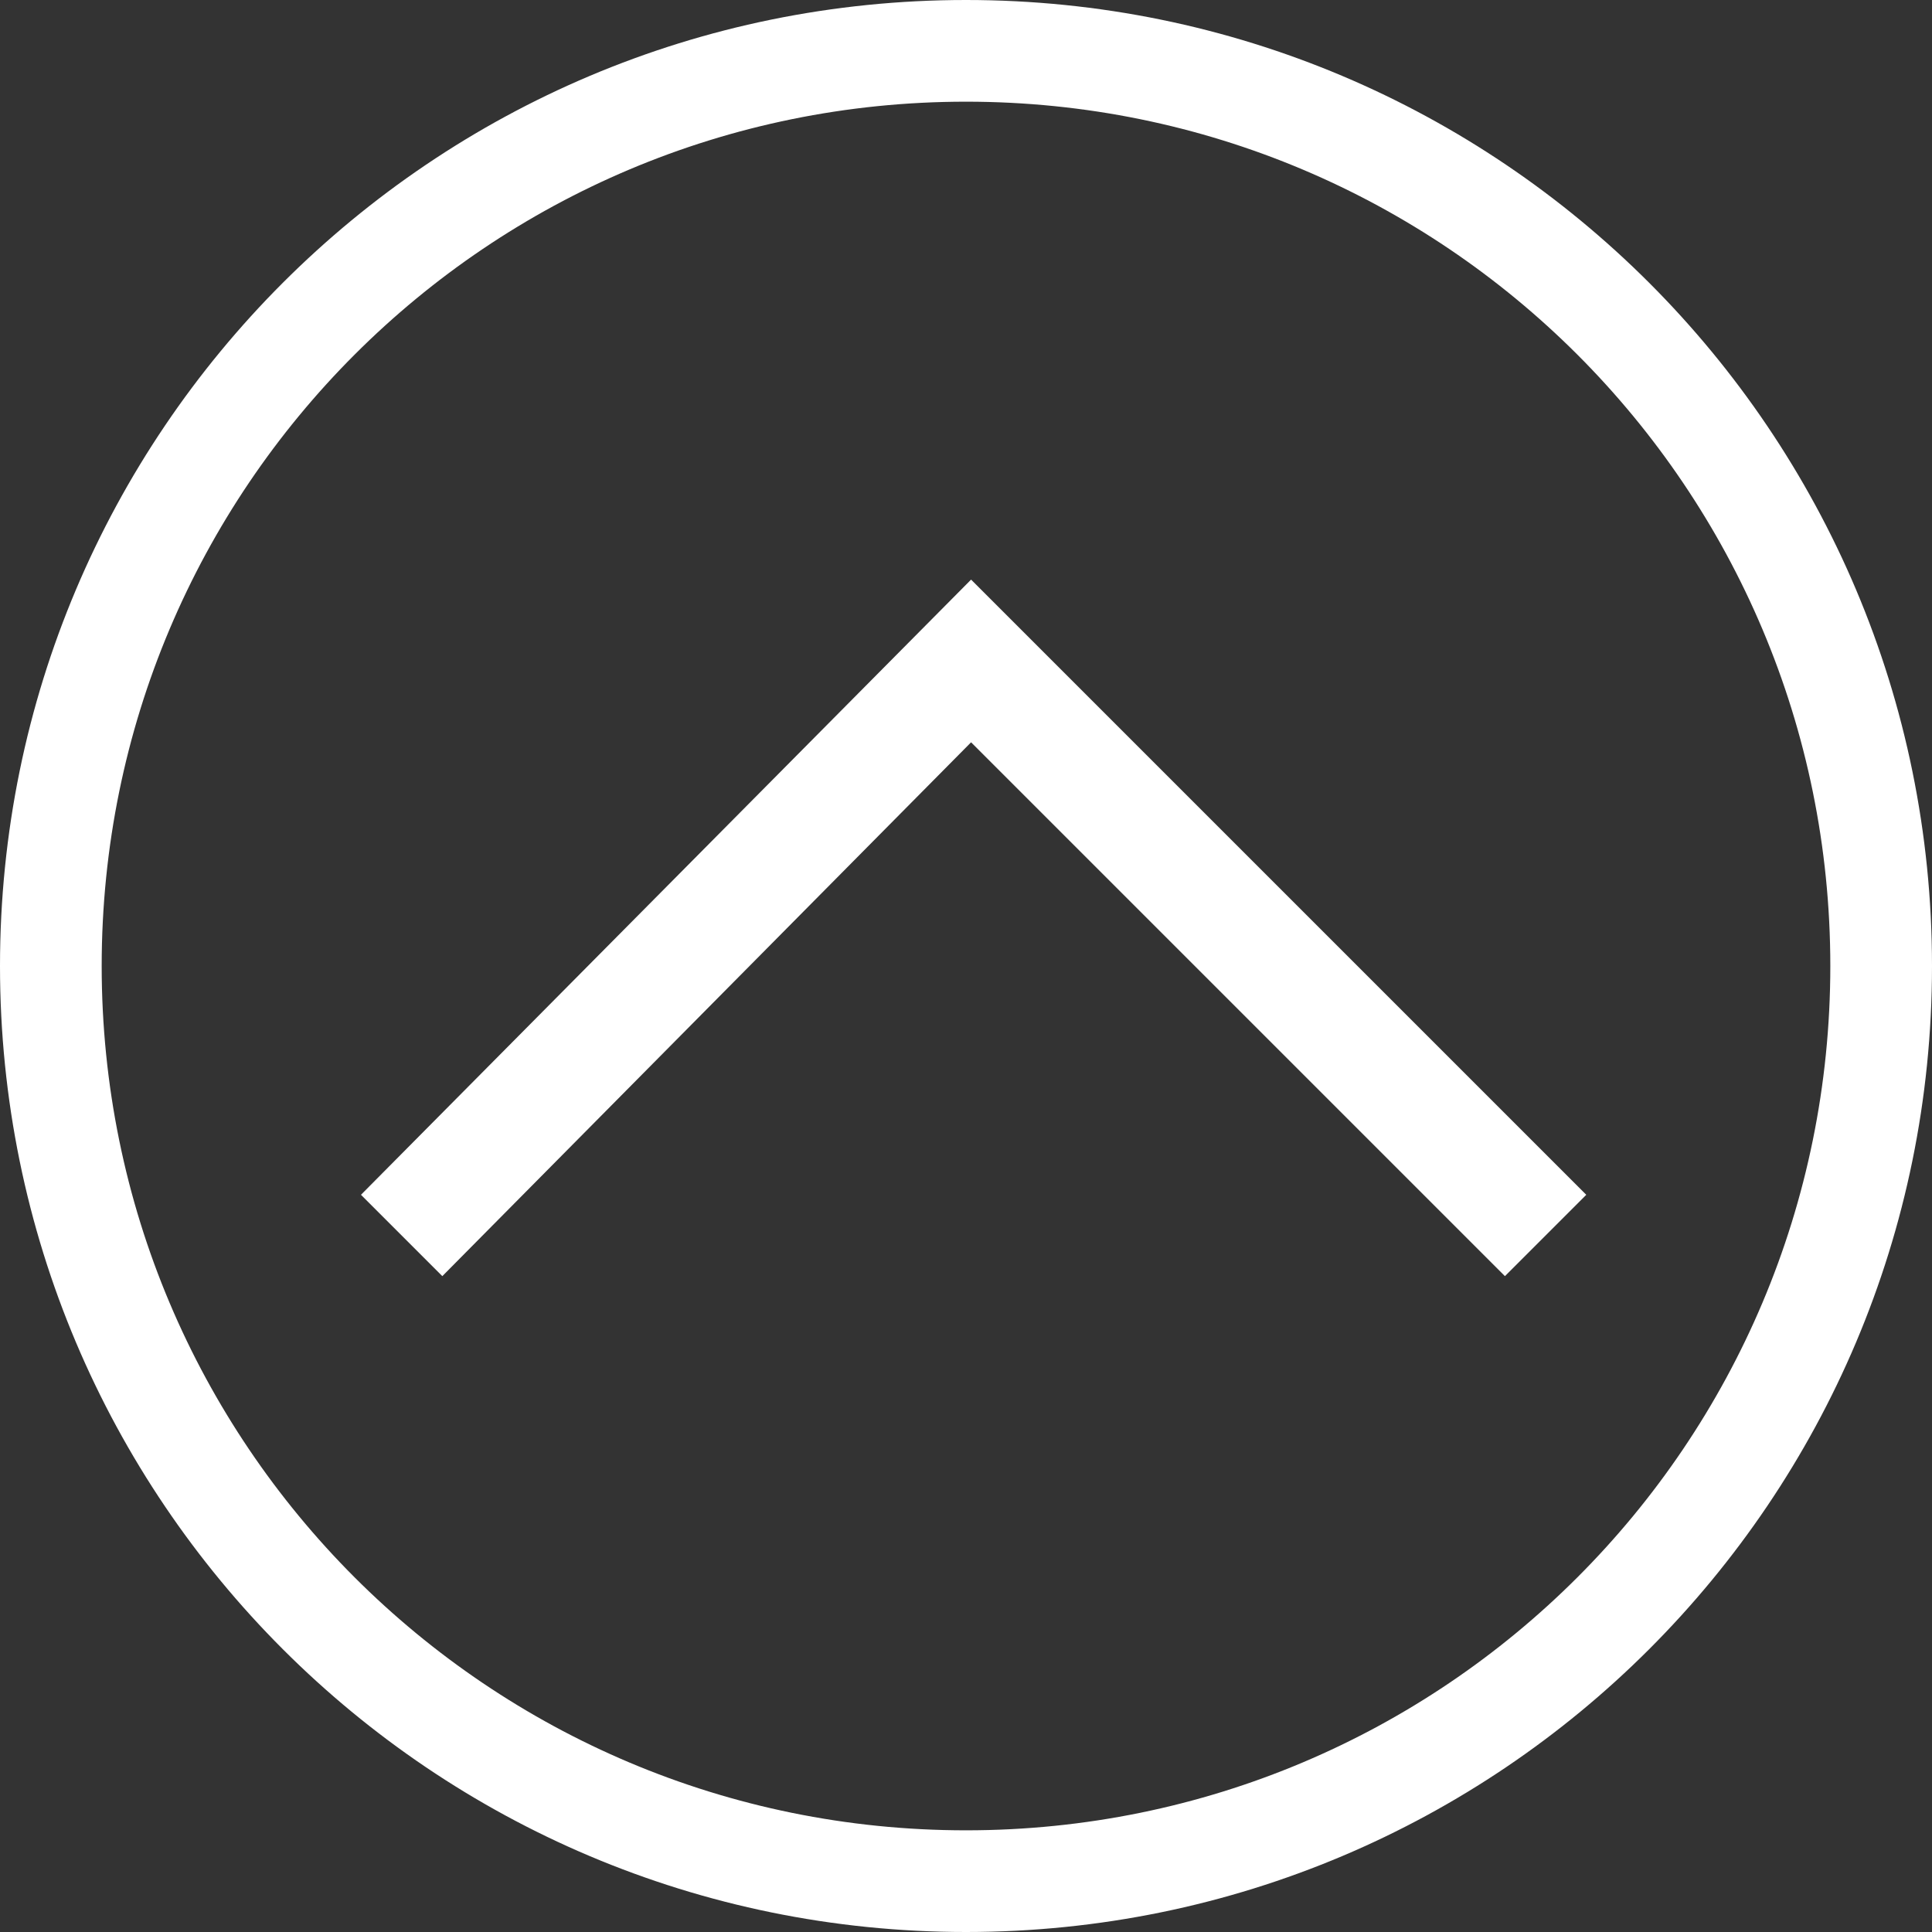
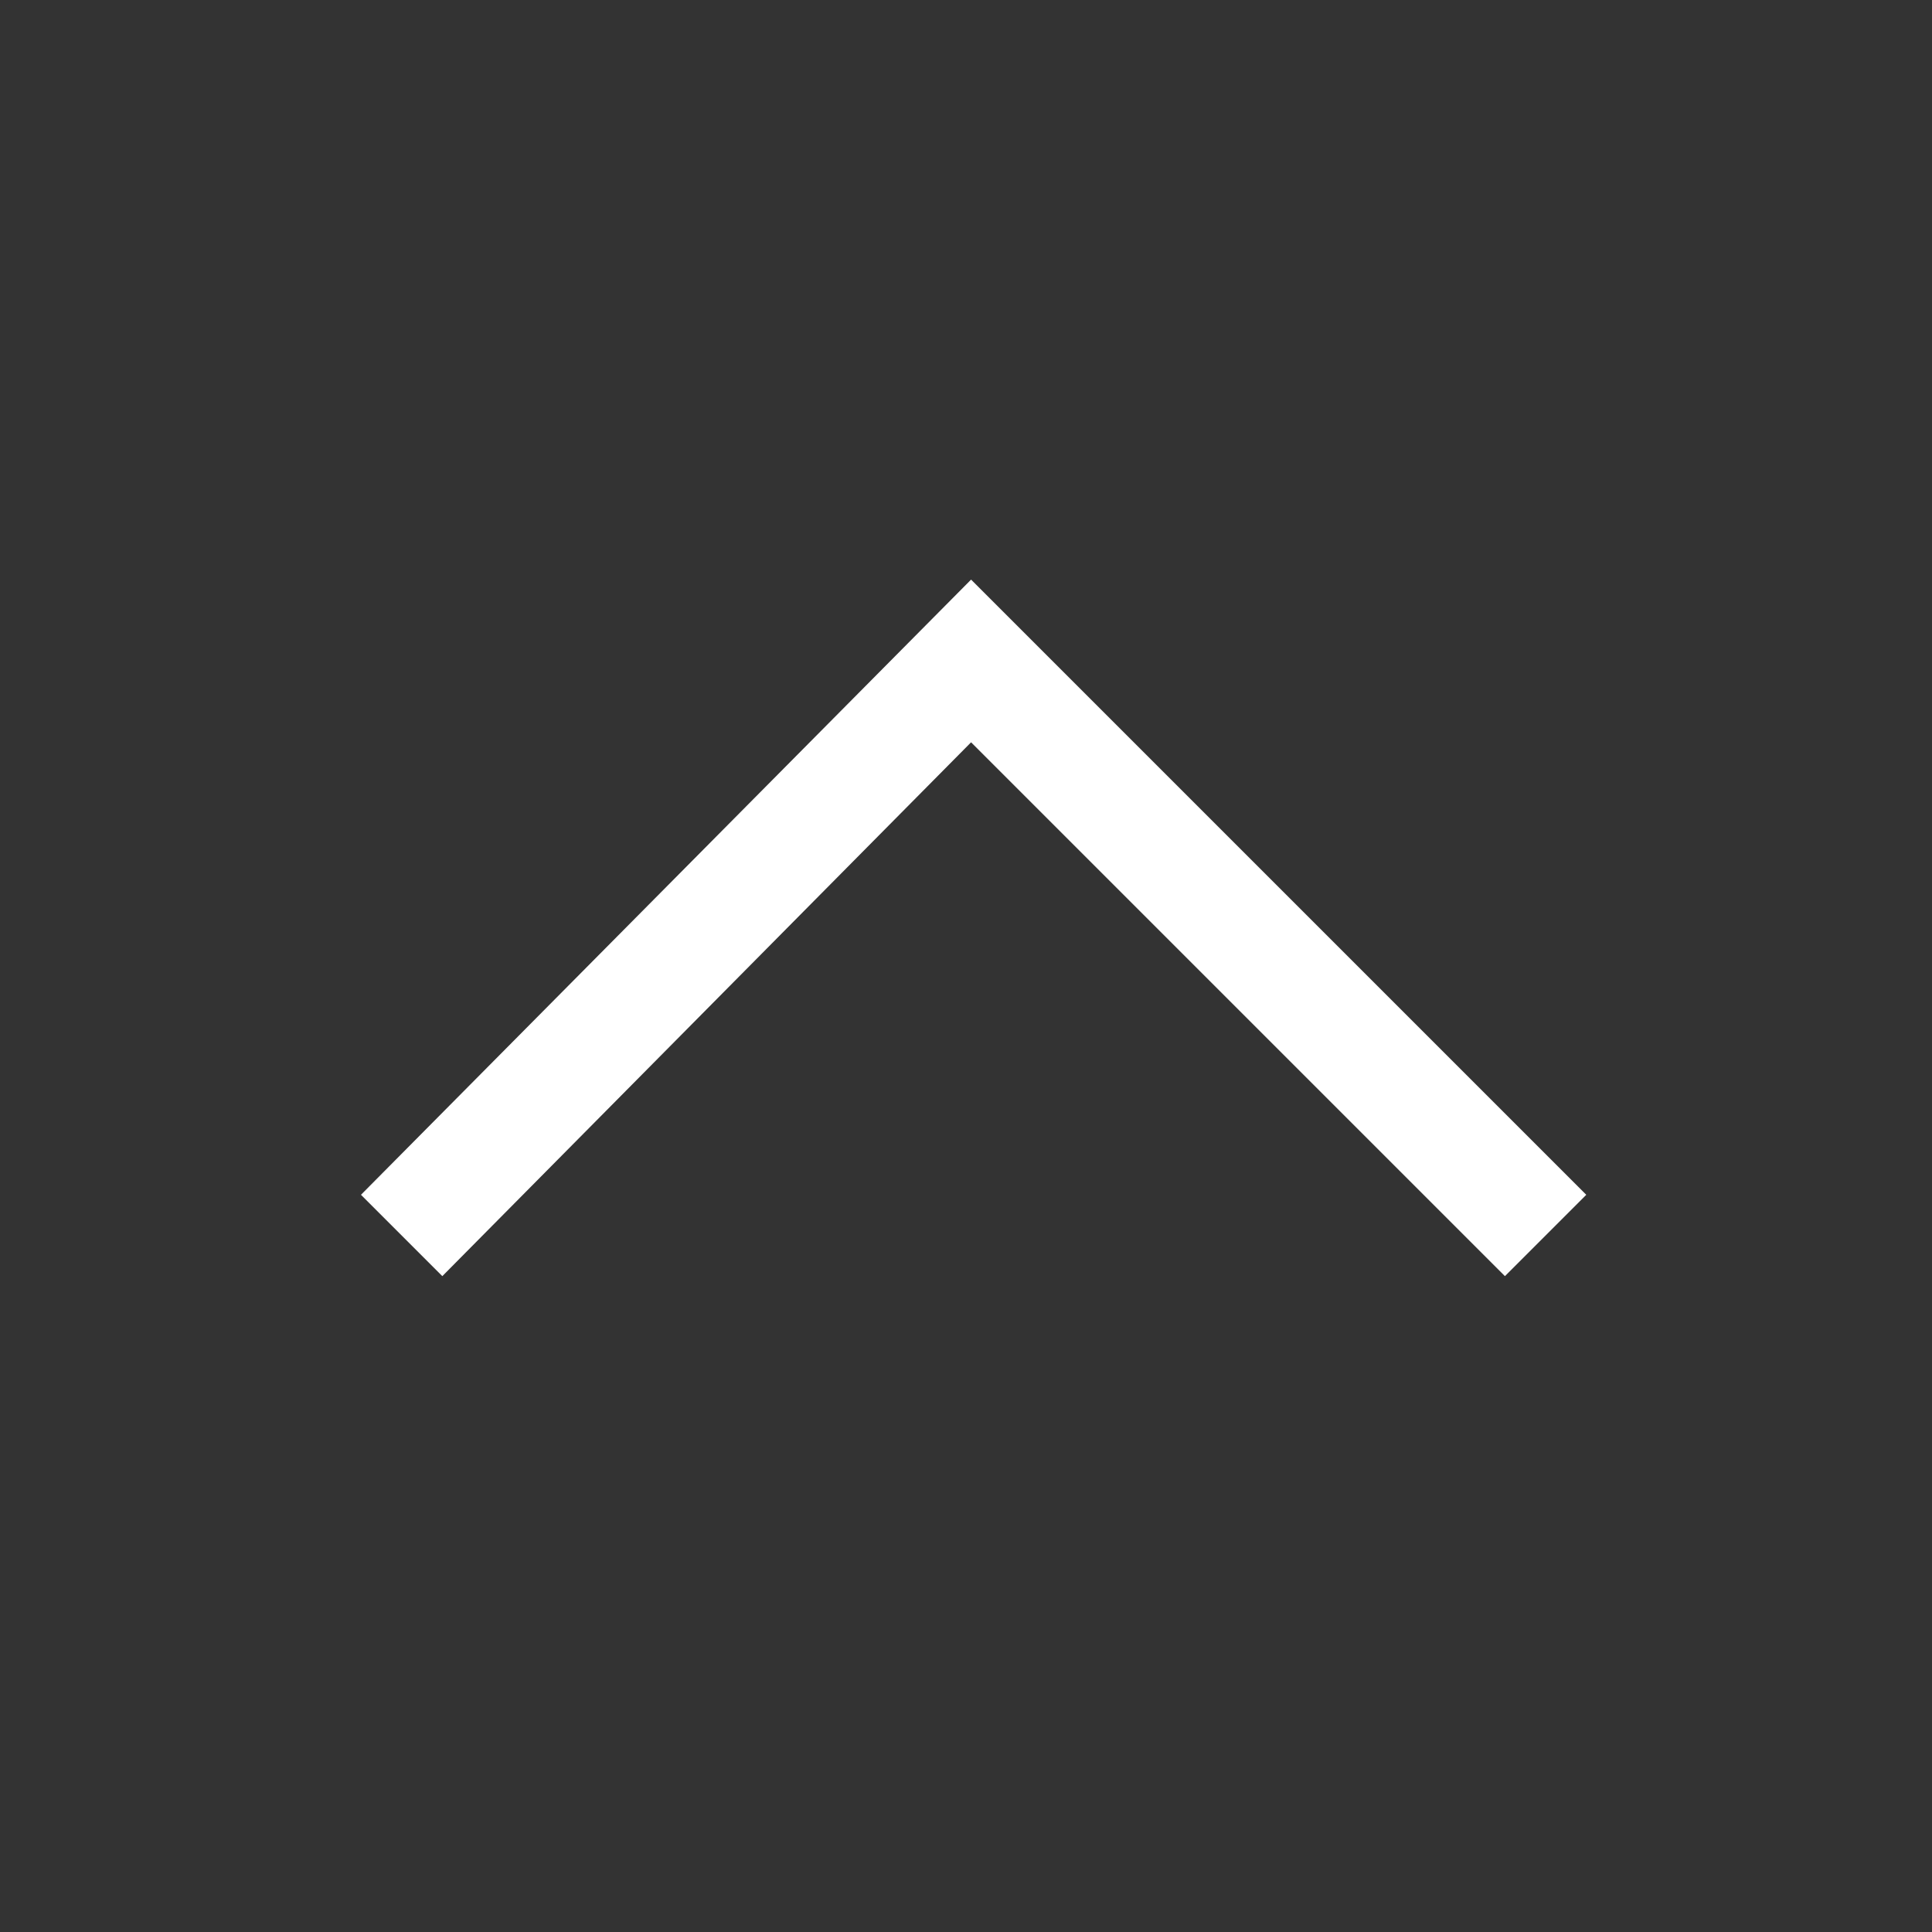
<svg xmlns="http://www.w3.org/2000/svg" version="1.1" id="Livello_1" x="0px" y="0px" width="38px" height="38px" viewBox="0 0 38 38" enable-background="new 0 0 38 38" xml:space="preserve">
  <rect x="0" y="0" width="38" height="38" fill="#333333" stroke="none" />
-   <path fill="#FFFFFF" d="M19,2c9.4,0,17,7.6,17,17s-7.6,17-17,17S2,28.4,2,19S9.6,2,19,2 M19,0C8.5,0,0,8.5,0,19c0,10.5,8.5,19,19,19  c10.5,0,19-8.5,19-19C38,8.5,29.5,0,19,0L19,0z" />
  <polygon fill="#FFFFFF" points="8.7,25.1 7.1,23.5 19.1,11.4 31.2,23.5 29.6,25.1 19.1,14.6 " />
</svg>